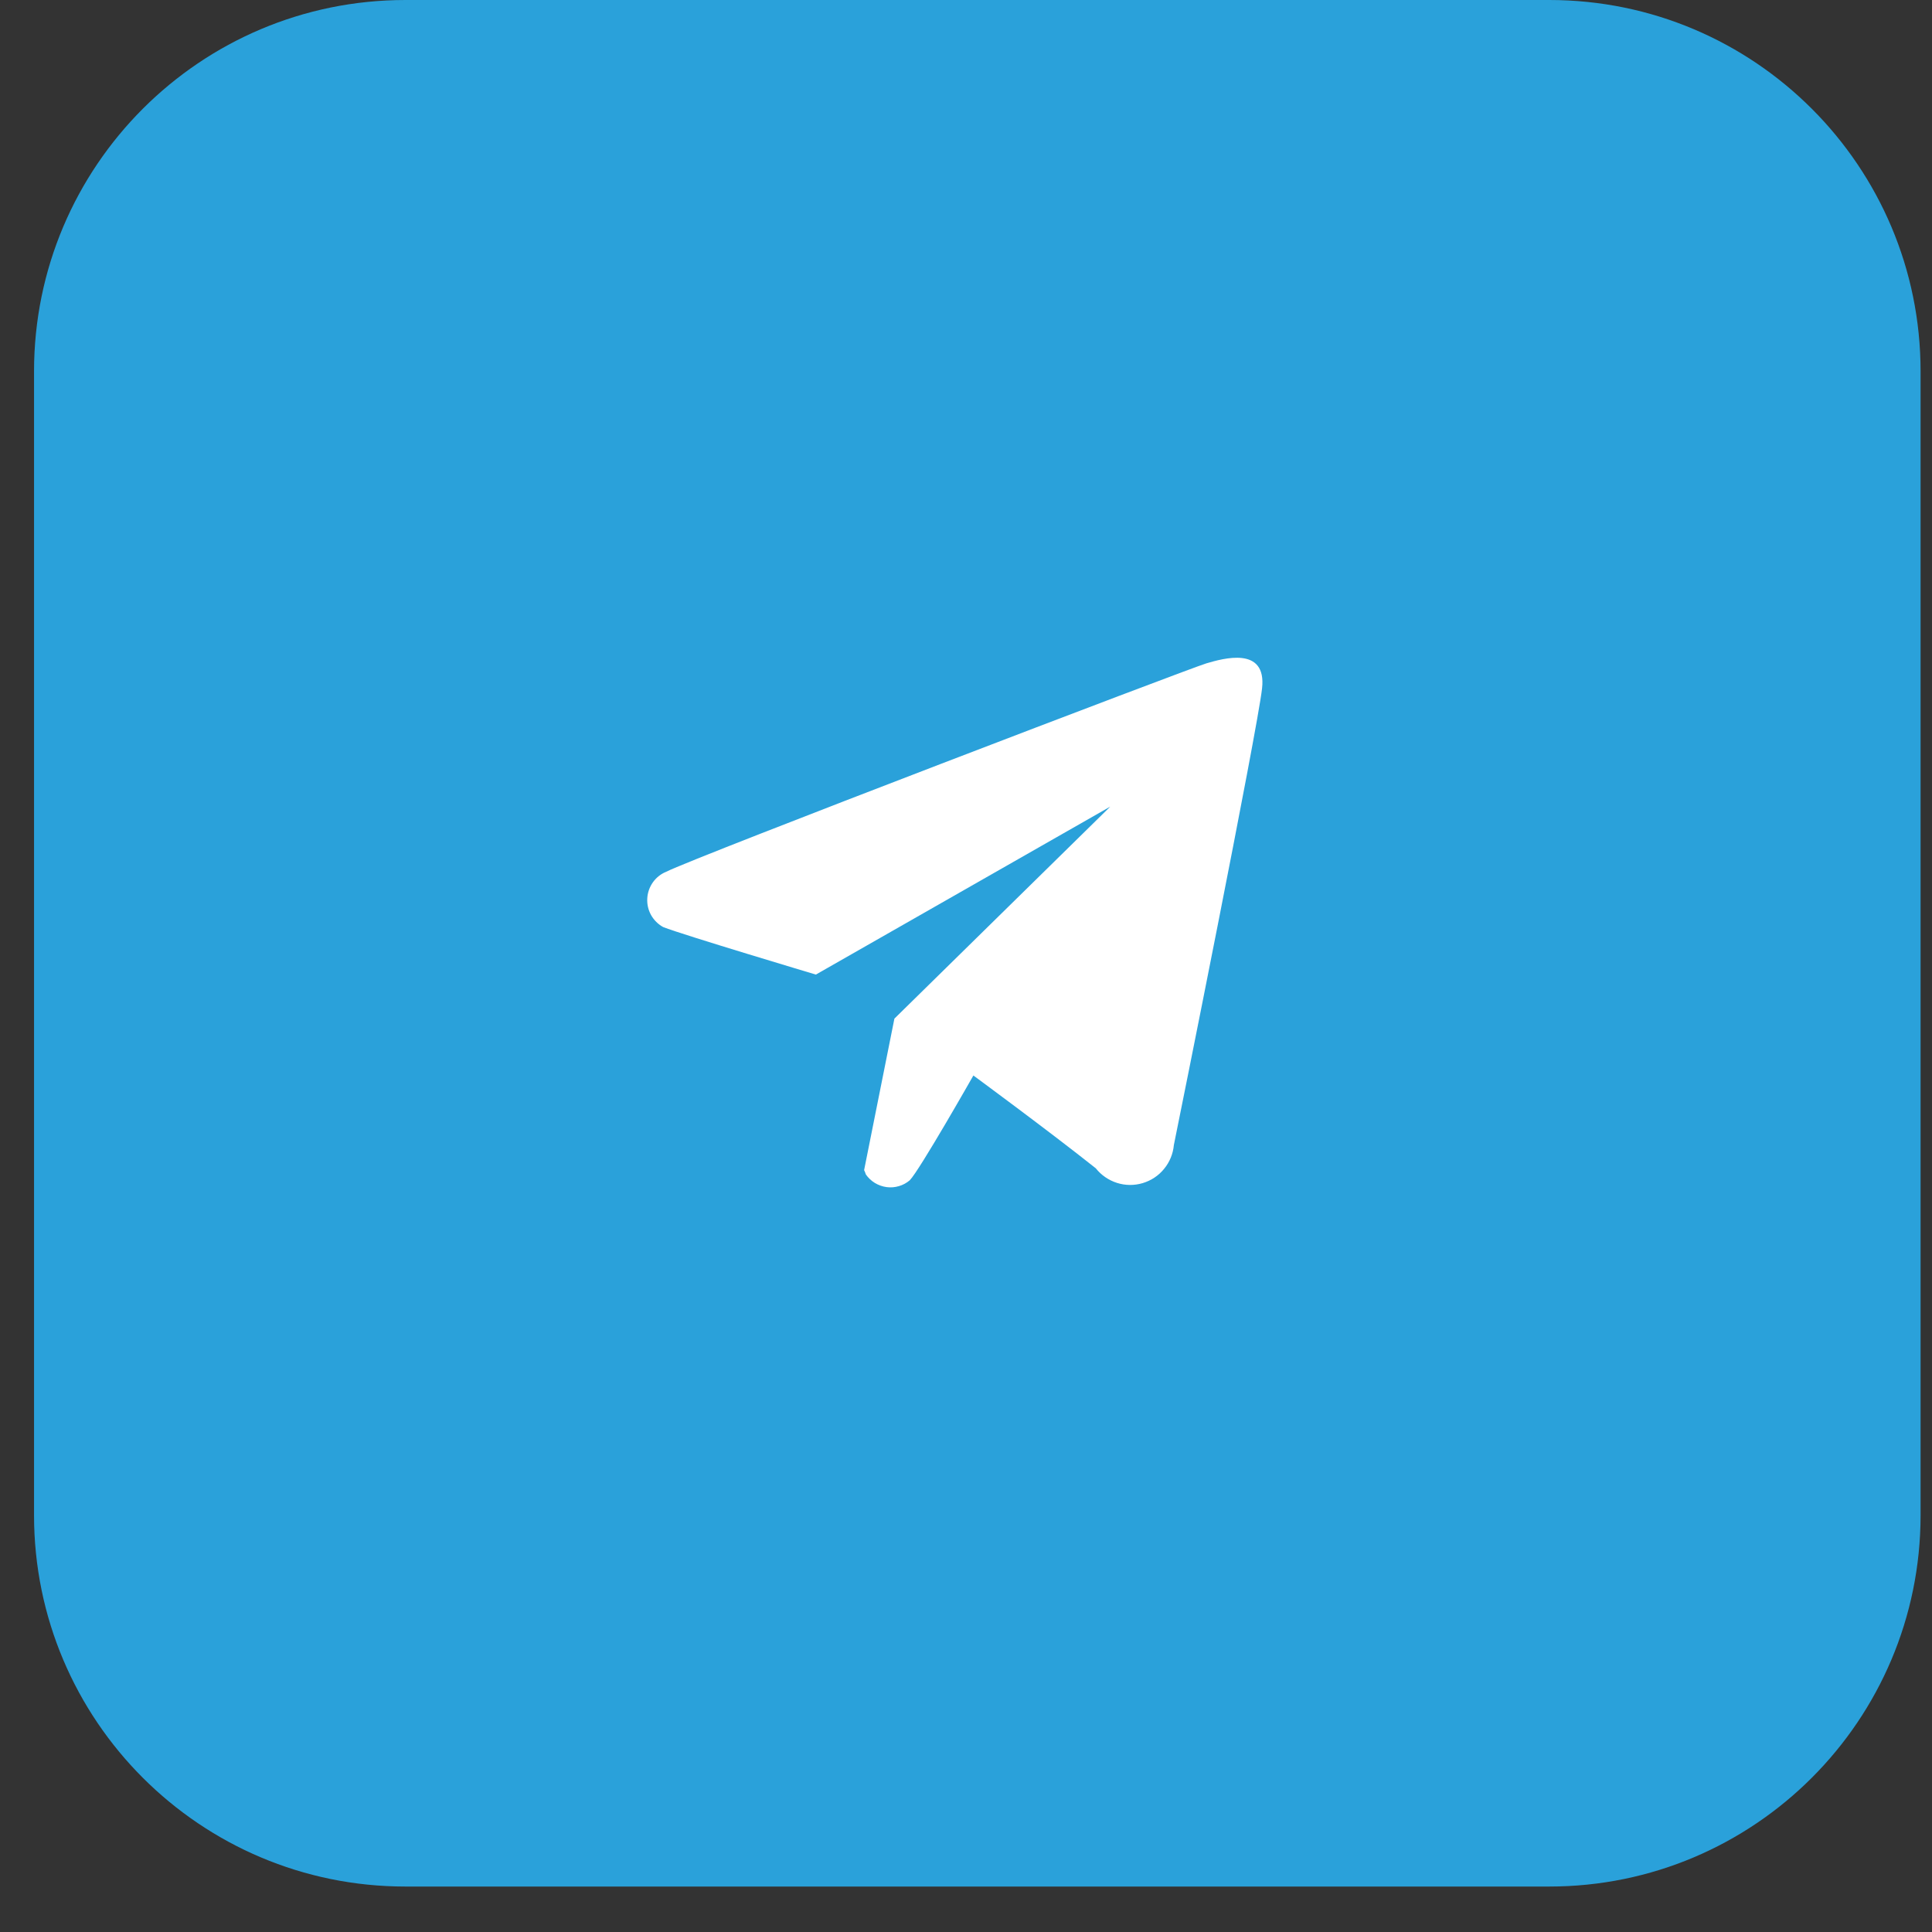
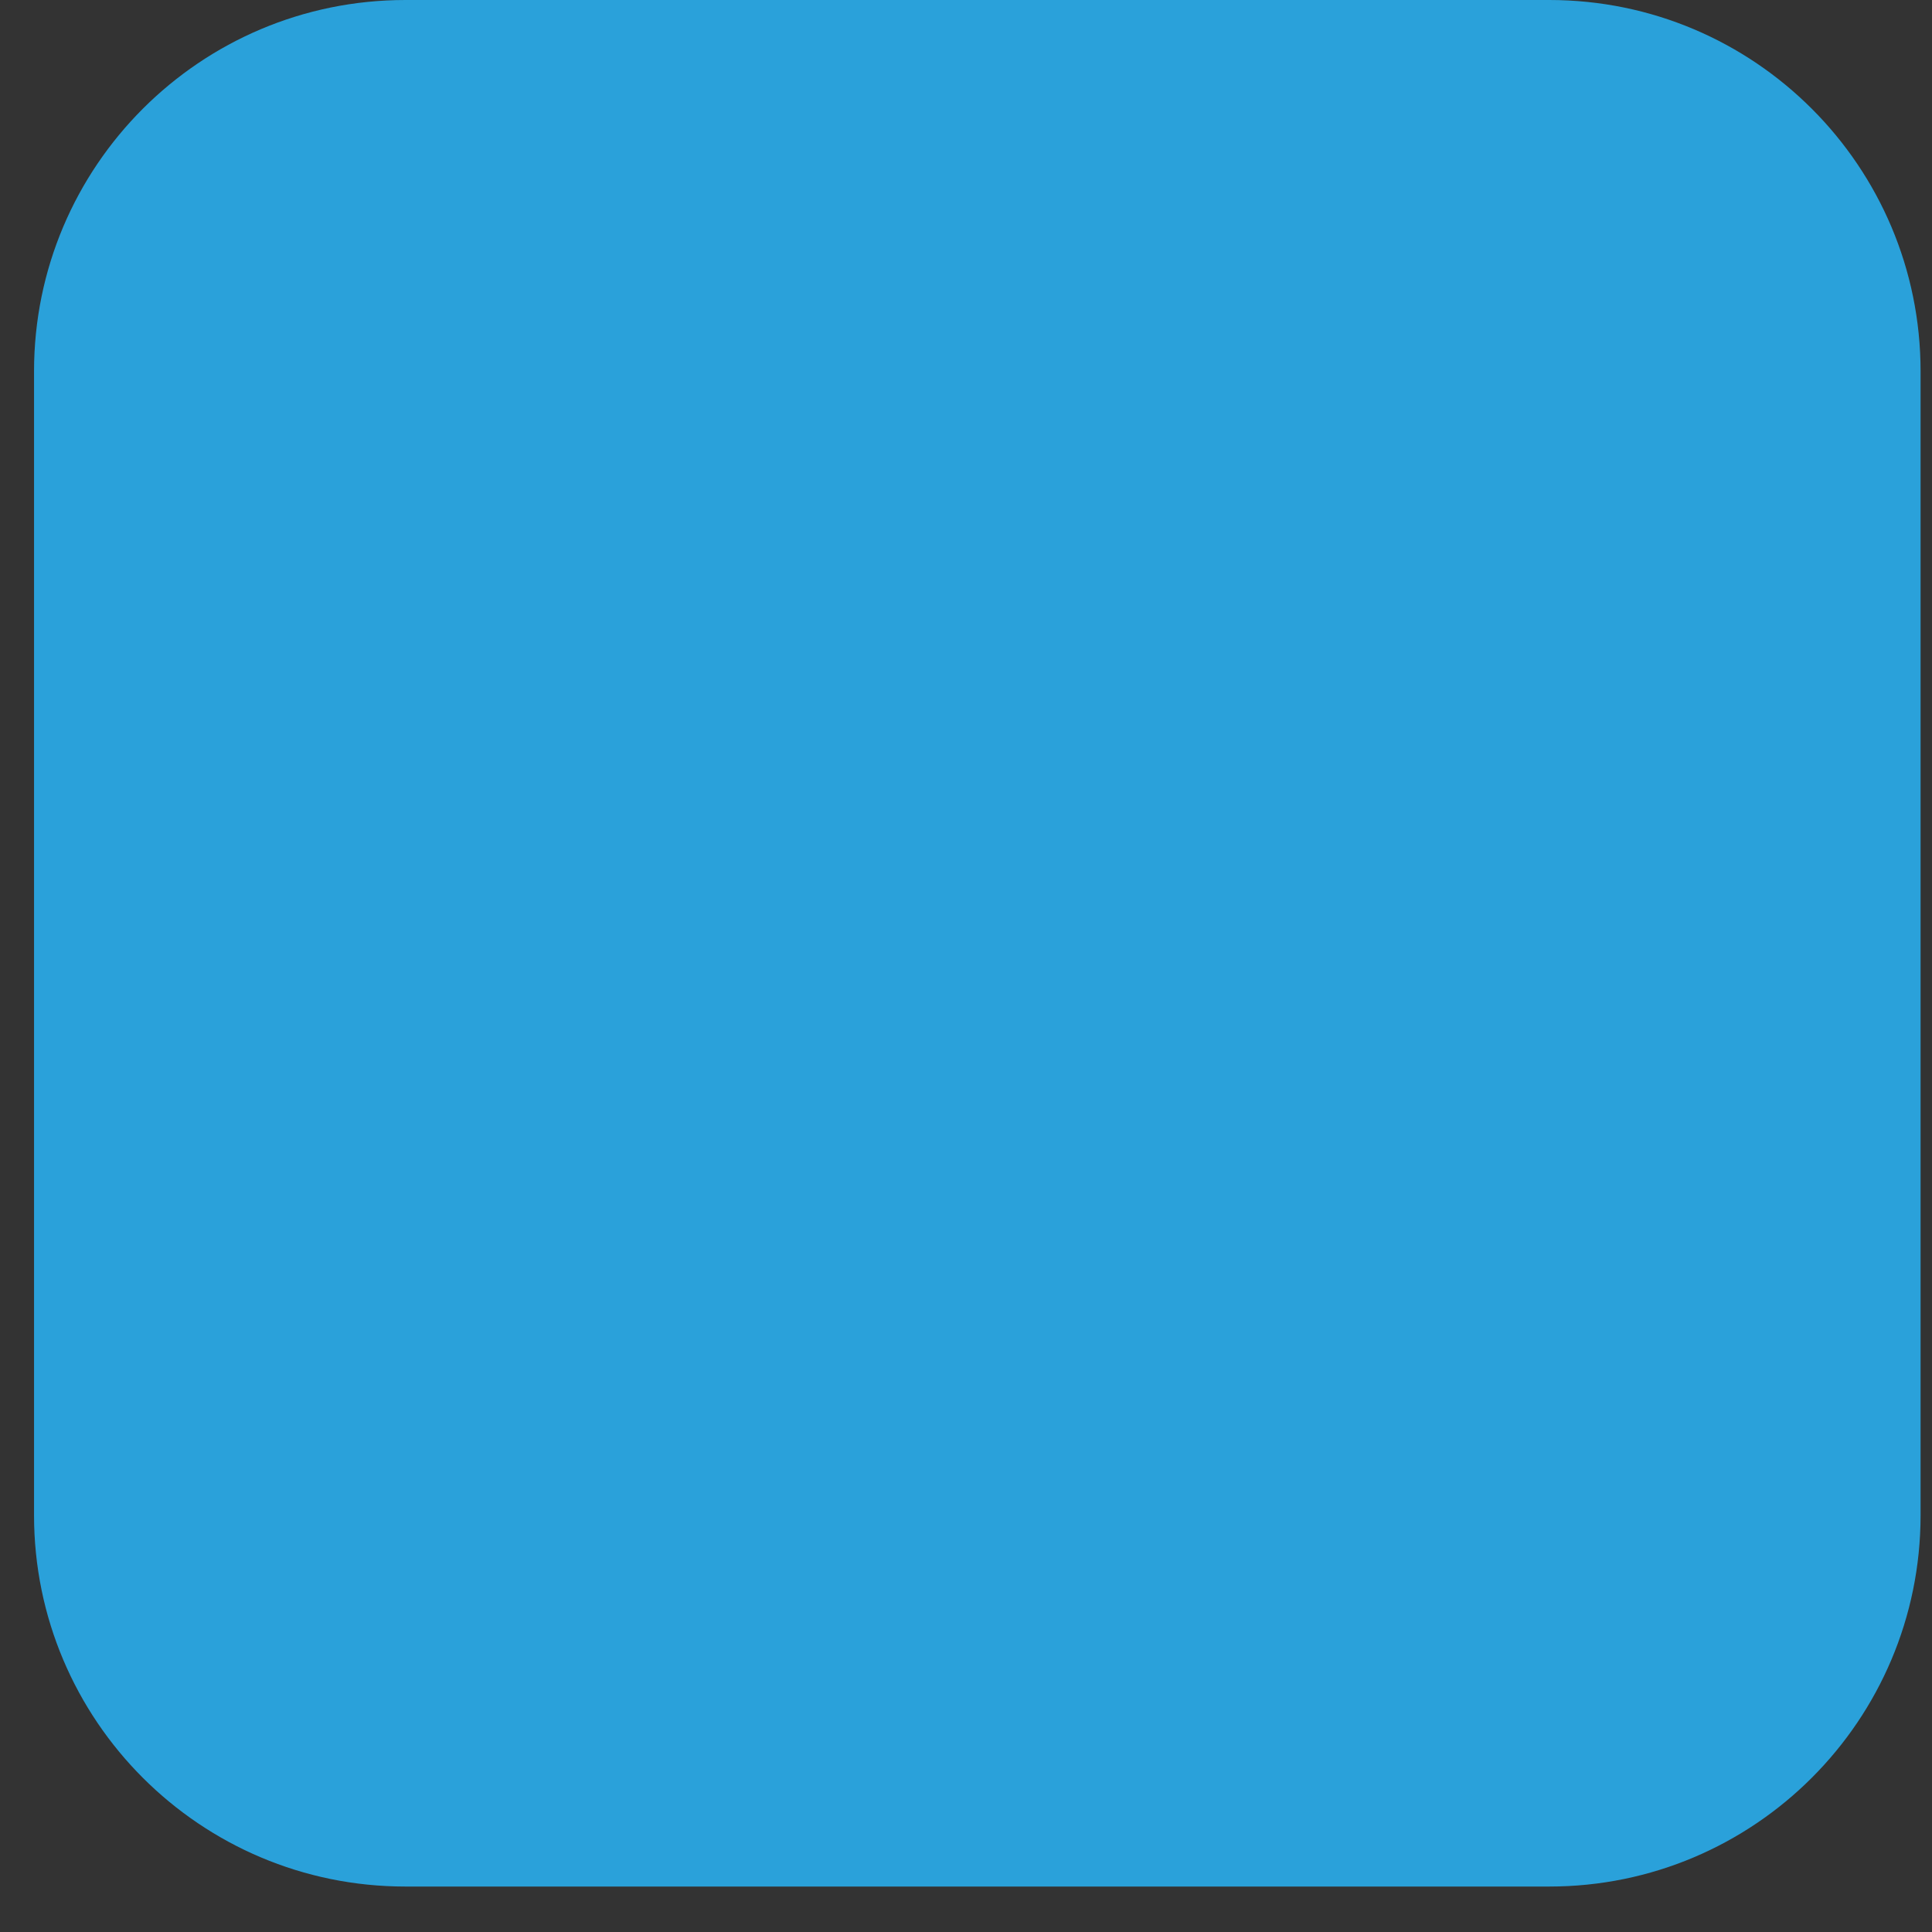
<svg xmlns="http://www.w3.org/2000/svg" width="34" height="34" viewBox="0 0 34 34" fill="none">
  <rect x="0" y="0" width="34" height="34" fill="#333333" stroke="none" />
  <path d="M27.264 0H7.135C3.525 0 0.599 2.926 0.599 6.535V26.665C0.599 30.274 3.525 33.2 7.134 33.2H27.264C30.873 33.2 33.799 30.274 33.799 26.665V6.535C33.799 2.926 30.873 0 27.264 0Z" fill="#2AA1DA" />
-   <path fill-rule="evenodd" clip-rule="evenodd" d="M20.658 20.151C20.644 20.305 20.584 20.451 20.486 20.57C20.389 20.69 20.257 20.777 20.109 20.821C19.962 20.865 19.804 20.864 19.657 20.817C19.51 20.77 19.38 20.681 19.284 20.56C18.442 19.891 17.13 18.927 17.13 18.927C17.13 18.927 16.18 20.6 16.01 20.771C15.954 20.819 15.889 20.854 15.819 20.874C15.748 20.895 15.674 20.901 15.602 20.891C15.529 20.881 15.459 20.856 15.396 20.818C15.334 20.78 15.28 20.729 15.238 20.669C15.23 20.642 15.219 20.617 15.207 20.592L15.74 17.926L19.539 14.195L14.358 17.151C14.358 17.151 12.019 16.452 11.671 16.315C11.582 16.266 11.508 16.193 11.458 16.104C11.408 16.014 11.385 15.913 11.391 15.811C11.396 15.709 11.431 15.611 11.49 15.527C11.549 15.444 11.631 15.379 11.725 15.341C12.219 15.089 20.936 11.76 21.23 11.674C21.523 11.588 22.295 11.365 22.21 12.116C22.125 12.868 20.743 19.739 20.658 20.151Z" fill="white" />
</svg>